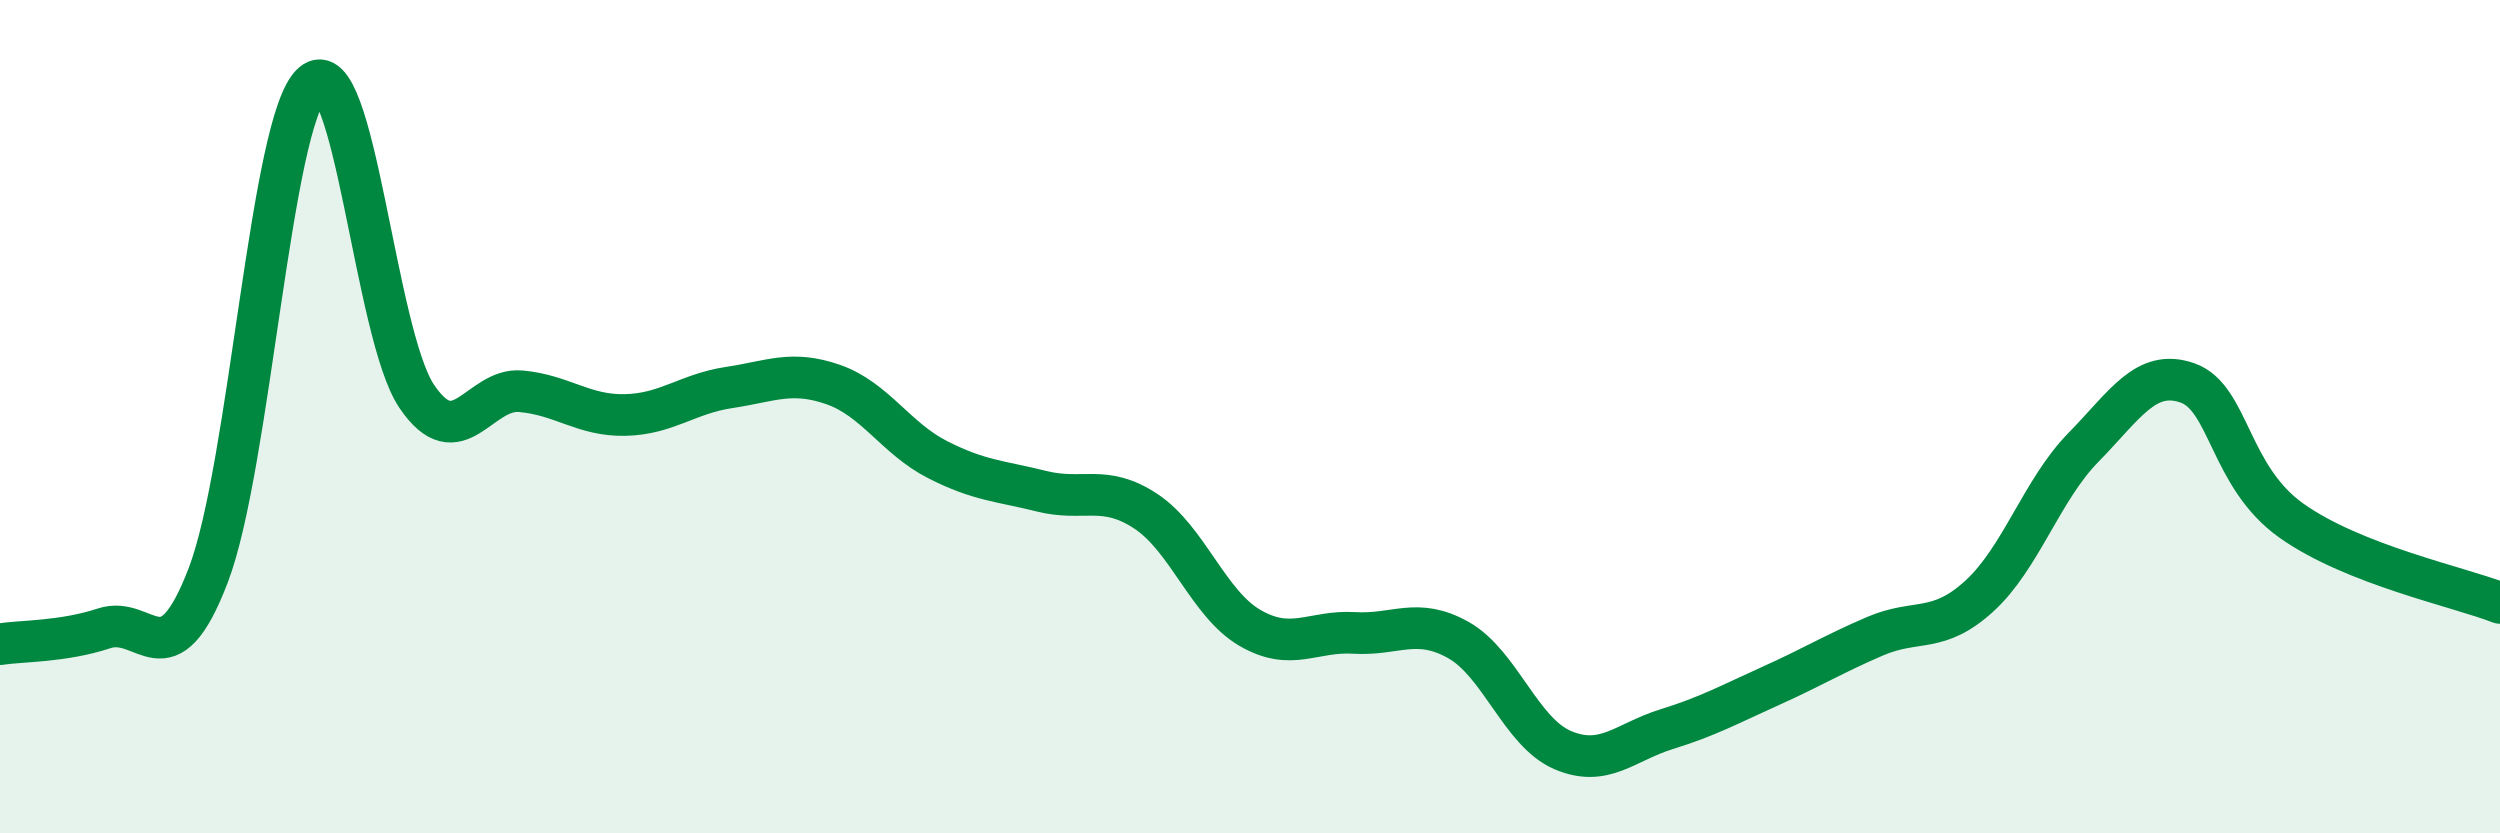
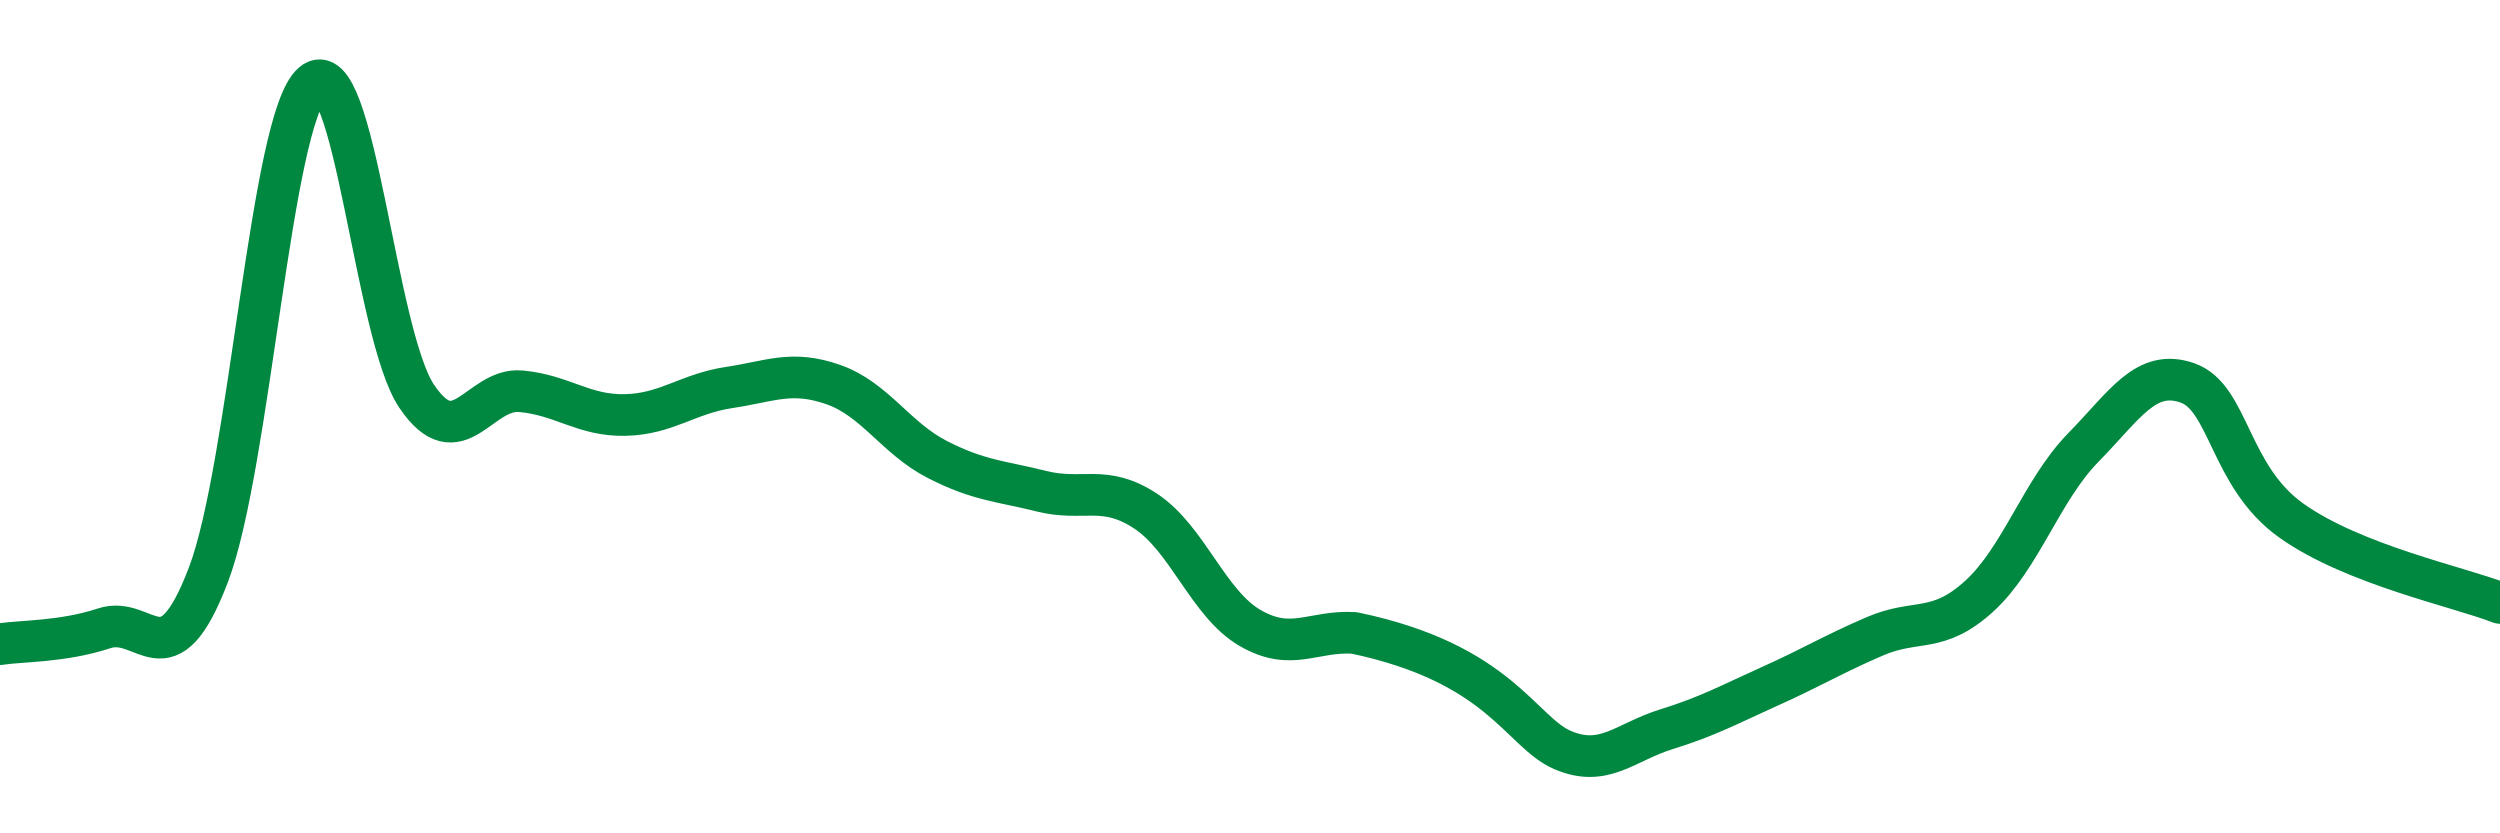
<svg xmlns="http://www.w3.org/2000/svg" width="60" height="20" viewBox="0 0 60 20">
-   <path d="M 0,15.46 C 0.5,15.38 1.5,15.41 2.5,15.08 C 3.5,14.75 4,16.42 5,13.8 C 6,11.18 6.5,2.86 7.5,2 C 8.5,1.14 9,8.03 10,9.51 C 11,10.99 11.5,9.3 12.5,9.39 C 13.5,9.48 14,9.98 15,9.96 C 16,9.94 16.5,9.45 17.5,9.3 C 18.5,9.15 19,8.88 20,9.23 C 21,9.58 21.5,10.52 22.5,11.03 C 23.5,11.54 24,11.54 25,11.79 C 26,12.04 26.5,11.61 27.5,12.27 C 28.5,12.93 29,14.49 30,15.07 C 31,15.65 31.5,15.13 32.5,15.19 C 33.5,15.25 34,14.8 35,15.36 C 36,15.92 36.5,17.57 37.5,18 C 38.5,18.43 39,17.81 40,17.5 C 41,17.19 41.5,16.91 42.5,16.46 C 43.5,16.01 44,15.7 45,15.27 C 46,14.84 46.5,15.22 47.5,14.31 C 48.5,13.4 49,11.76 50,10.74 C 51,9.72 51.5,8.84 52.5,9.19 C 53.5,9.54 53.5,11.44 55,12.5 C 56.5,13.56 59,14.08 60,14.47L60 20L0 20Z" fill="#008740" opacity="0.1" stroke-linecap="round" stroke-linejoin="round" />
-   <path d="M 0,15.46 C 0.5,15.38 1.5,15.41 2.5,15.08 C 3.5,14.75 4,16.42 5,13.8 C 6,11.18 6.5,2.86 7.5,2 C 8.5,1.14 9,8.03 10,9.51 C 11,10.99 11.5,9.3 12.5,9.39 C 13.5,9.48 14,9.98 15,9.96 C 16,9.94 16.5,9.45 17.5,9.3 C 18.5,9.15 19,8.88 20,9.23 C 21,9.58 21.5,10.52 22.5,11.03 C 23.5,11.54 24,11.54 25,11.79 C 26,12.04 26.5,11.61 27.5,12.27 C 28.5,12.93 29,14.49 30,15.07 C 31,15.65 31.5,15.13 32.5,15.19 C 33.5,15.25 34,14.8 35,15.36 C 36,15.92 36.5,17.57 37.5,18 C 38.5,18.43 39,17.81 40,17.5 C 41,17.19 41.5,16.91 42.5,16.46 C 43.5,16.01 44,15.7 45,15.27 C 46,14.84 46.5,15.22 47.5,14.31 C 48.5,13.4 49,11.76 50,10.74 C 51,9.72 51.5,8.84 52.5,9.19 C 53.5,9.54 53.5,11.44 55,12.5 C 56.5,13.56 59,14.08 60,14.47" stroke="#008740" stroke-width="1" fill="none" stroke-linecap="round" stroke-linejoin="round" />
+   <path d="M 0,15.46 C 0.5,15.38 1.5,15.41 2.5,15.08 C 3.5,14.75 4,16.42 5,13.8 C 6,11.18 6.5,2.86 7.5,2 C 8.5,1.14 9,8.03 10,9.51 C 11,10.99 11.5,9.3 12.5,9.39 C 13.5,9.48 14,9.98 15,9.96 C 16,9.94 16.5,9.45 17.5,9.3 C 18.5,9.15 19,8.88 20,9.23 C 21,9.58 21.5,10.52 22.5,11.03 C 23.5,11.54 24,11.54 25,11.79 C 26,12.04 26.5,11.61 27.5,12.27 C 28.5,12.93 29,14.49 30,15.07 C 31,15.65 31.5,15.13 32.5,15.19 C 36,15.92 36.5,17.57 37.5,18 C 38.5,18.43 39,17.81 40,17.5 C 41,17.19 41.5,16.91 42.5,16.46 C 43.5,16.01 44,15.7 45,15.27 C 46,14.84 46.5,15.22 47.5,14.31 C 48.5,13.4 49,11.76 50,10.74 C 51,9.72 51.5,8.84 52.5,9.19 C 53.5,9.54 53.5,11.44 55,12.5 C 56.5,13.56 59,14.08 60,14.47" stroke="#008740" stroke-width="1" fill="none" stroke-linecap="round" stroke-linejoin="round" />
</svg>